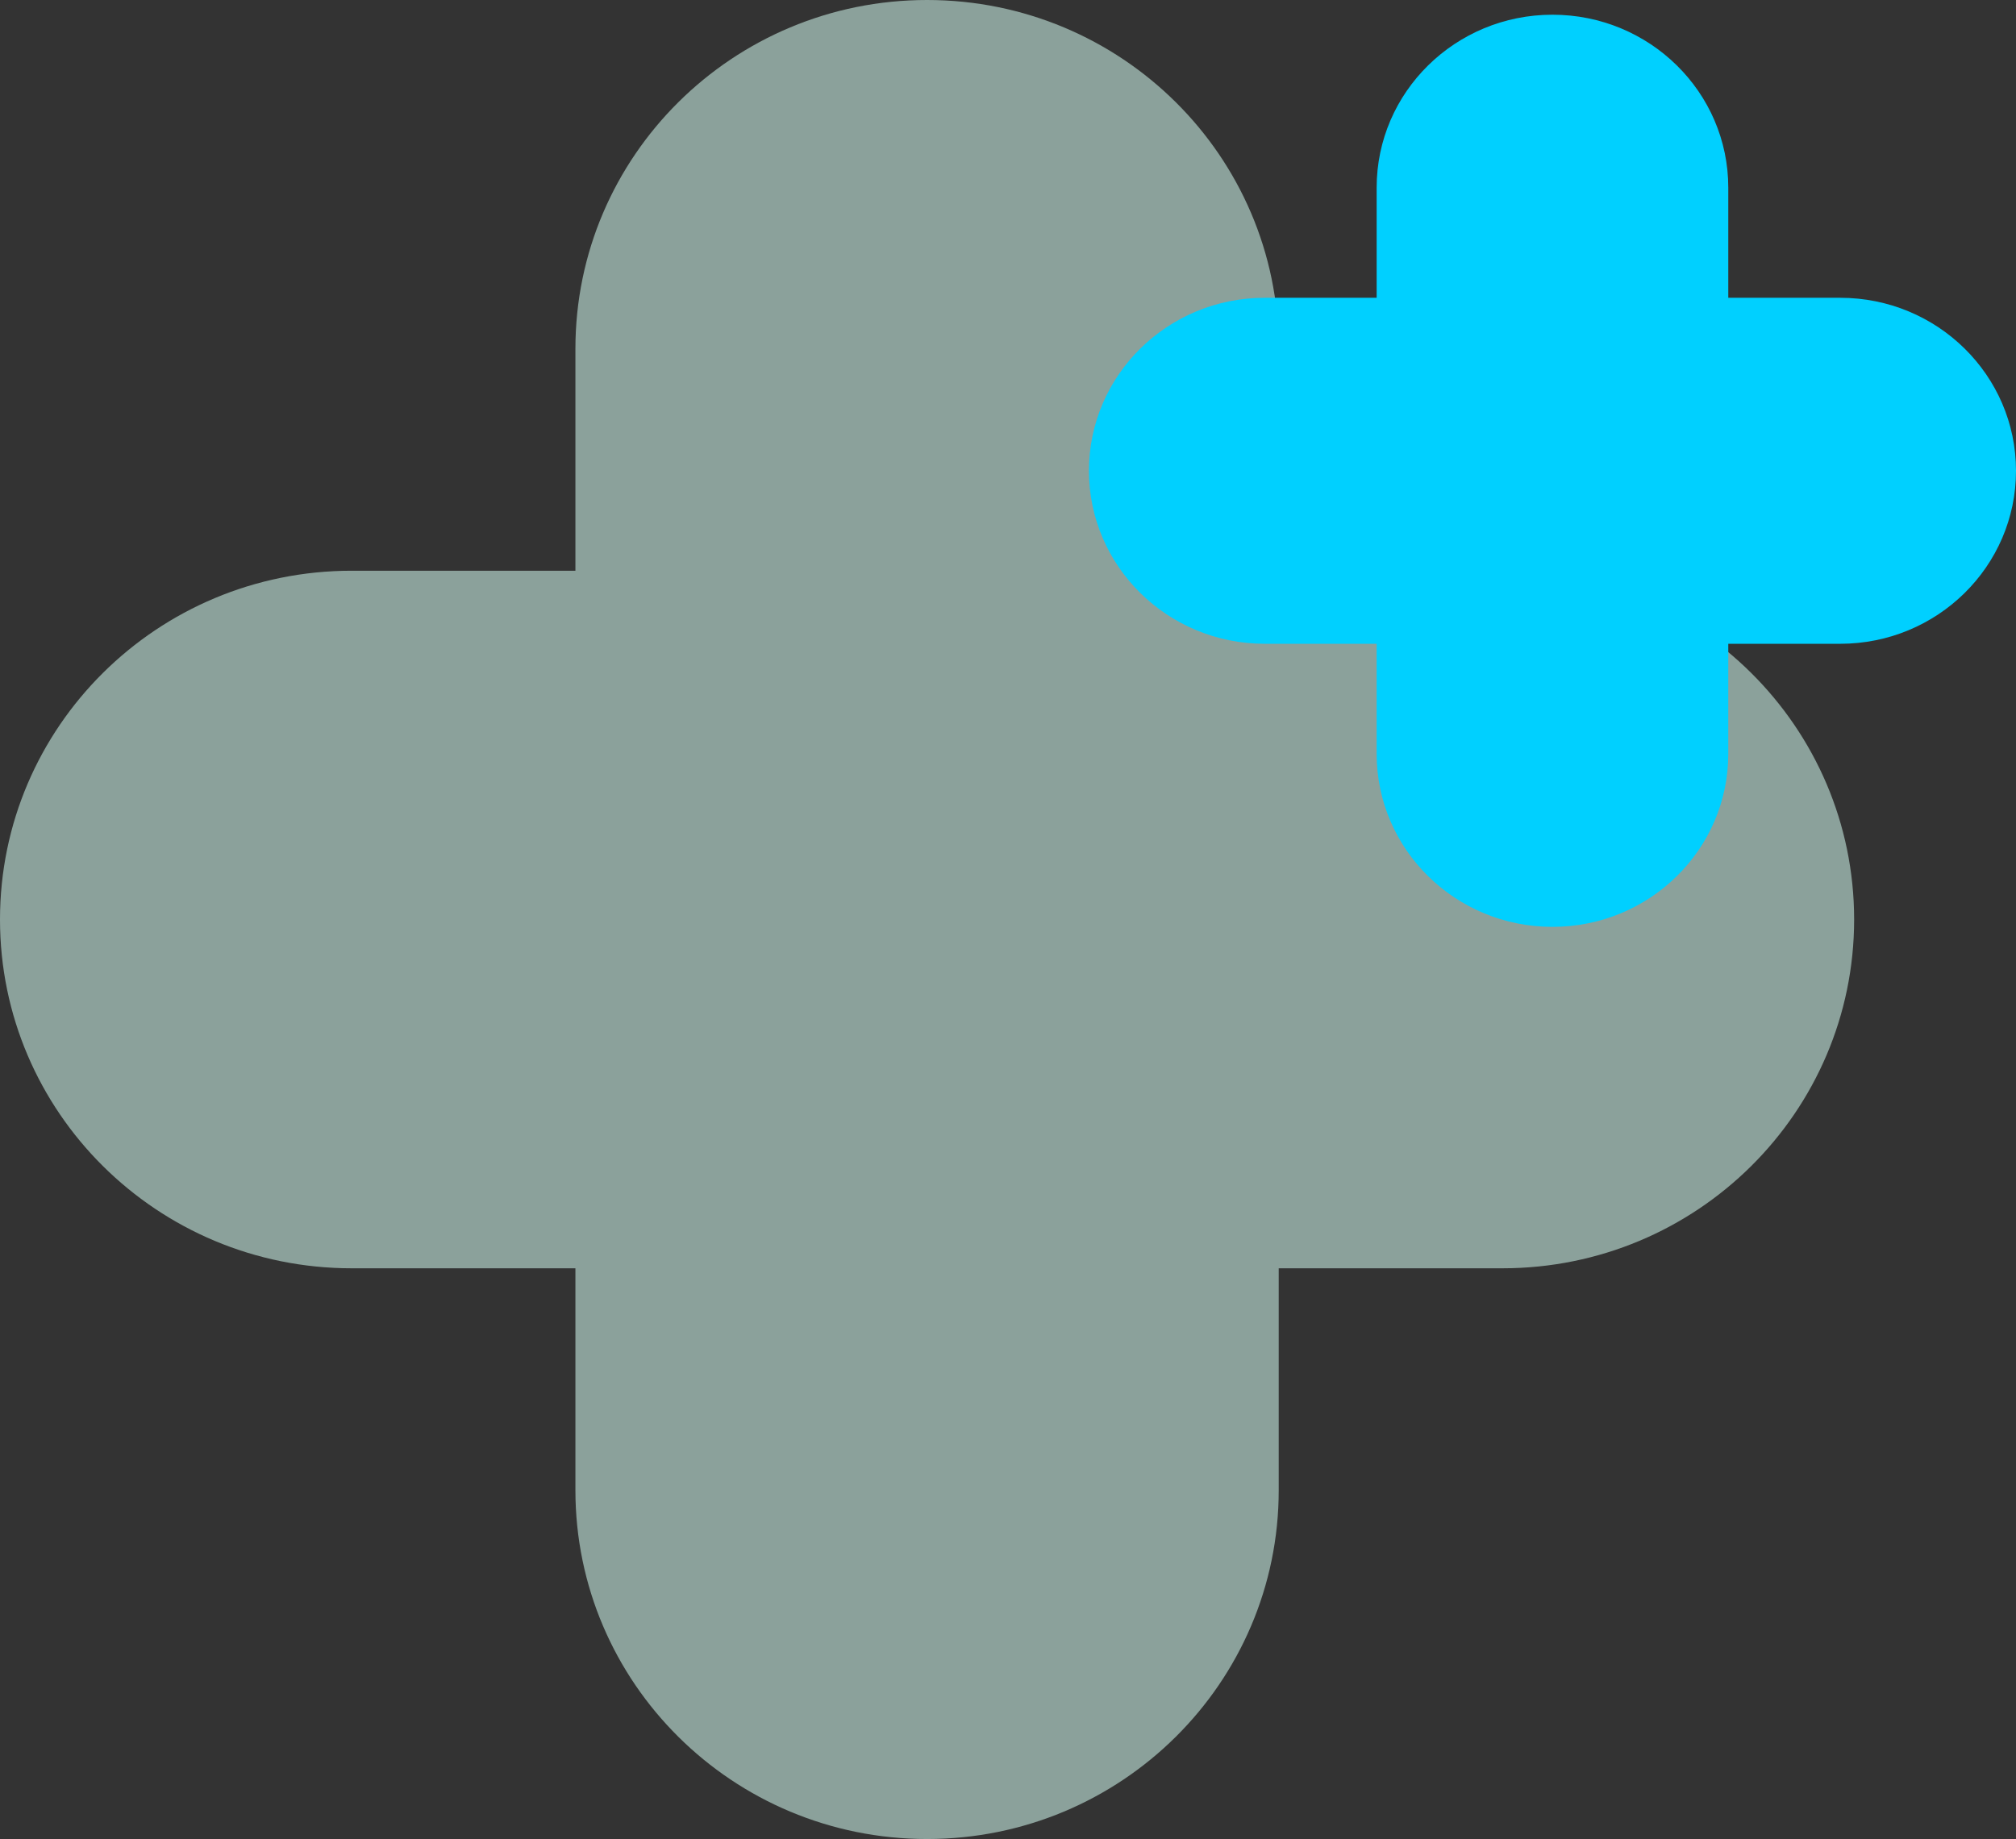
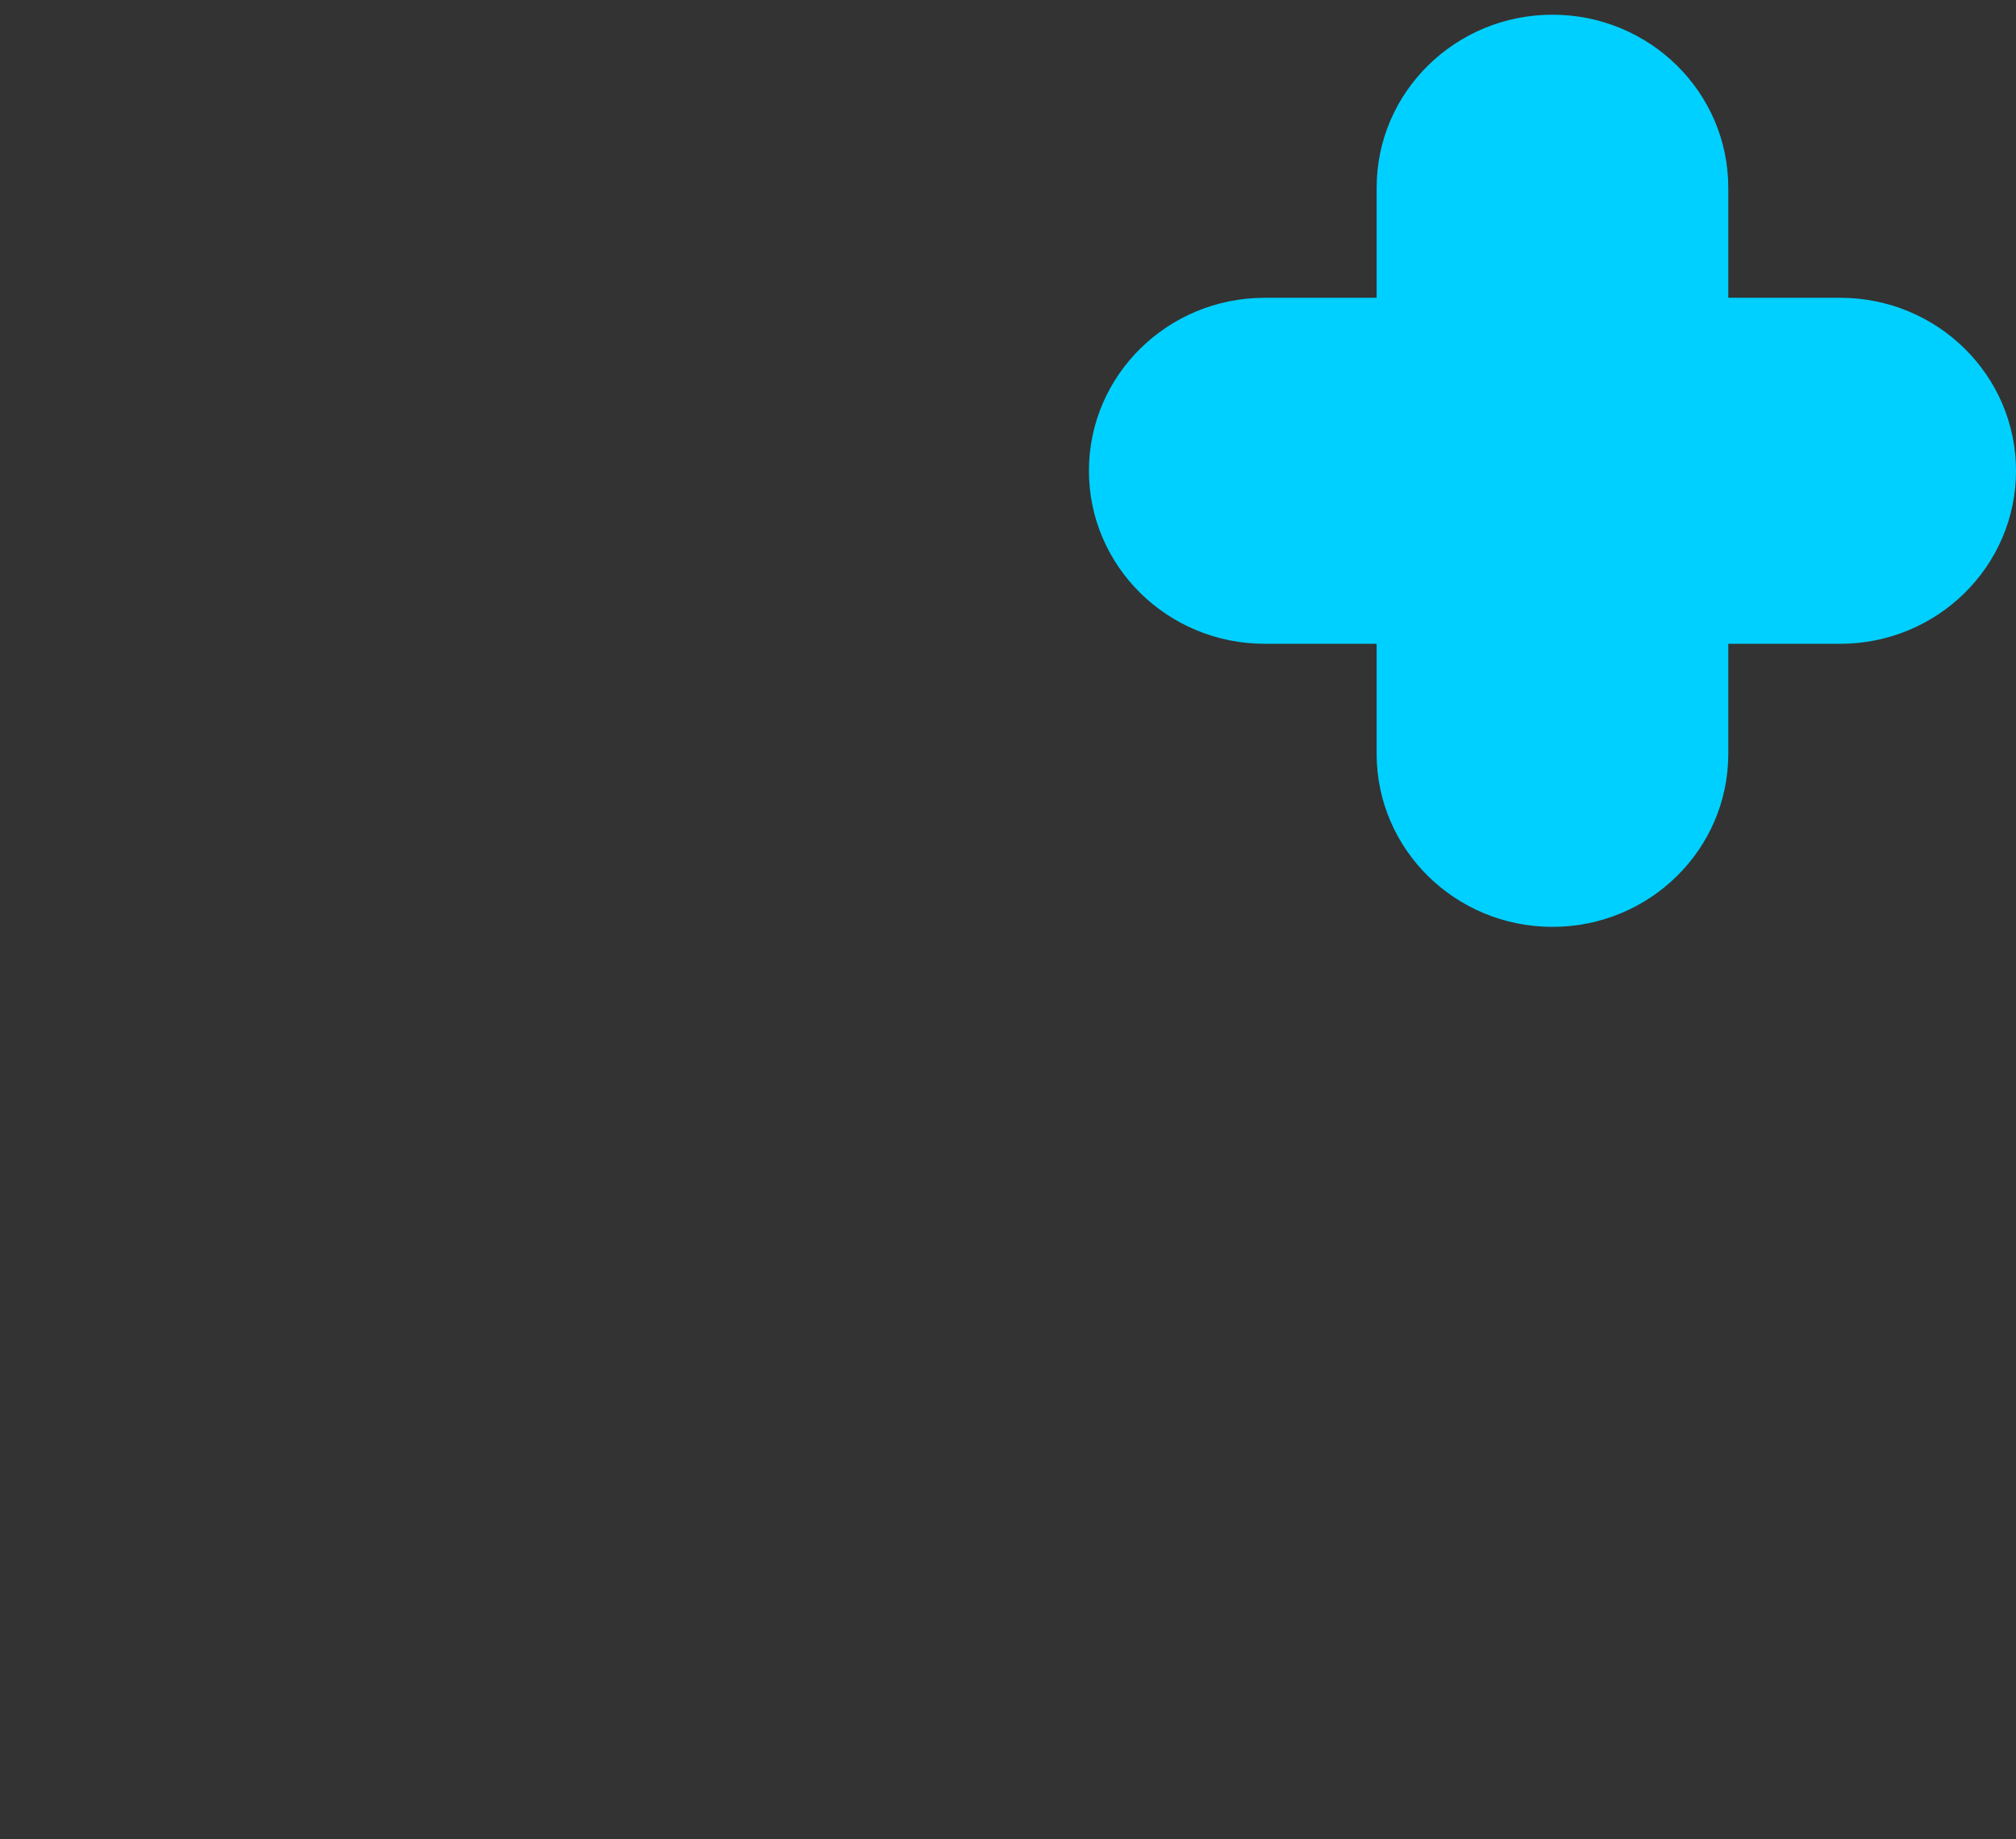
<svg xmlns="http://www.w3.org/2000/svg" width="137" height="125" viewBox="0 0 137 125" fill="none">
  <rect x="0" y="0" width="137" height="125" fill="#333333" stroke="none" />
-   <path d="M63 0C49.802 0 39.103 10.614 39.103 23.707V38.793H23.897C10.699 38.793 0 49.407 0 62.5C0 75.593 10.699 86.207 23.897 86.207H39.103V101.293C39.103 114.386 49.802 125 63 125C76.198 125 86.897 114.386 86.897 101.293V86.207H102.103C115.301 86.207 126 75.593 126 62.5C126 49.407 115.301 38.793 102.103 38.793H86.897V23.707C86.897 10.614 76.198 0 63 0Z" fill="#D3FAF0" fill-opacity="0.55" />
  <path d="M105.5 1C98.901 1 93.552 6.264 93.552 12.759V20.241H85.948C79.349 20.241 74 25.506 74 32C74 38.494 79.349 43.759 85.948 43.759H93.552V51.241C93.552 57.736 98.901 63 105.5 63C112.099 63 117.448 57.736 117.448 51.241V43.759H125.052C131.651 43.759 137 38.494 137 32C137 25.506 131.651 20.241 125.052 20.241H117.448V12.759C117.448 6.264 112.099 1 105.5 1Z" fill="#00D0FF" />
</svg>